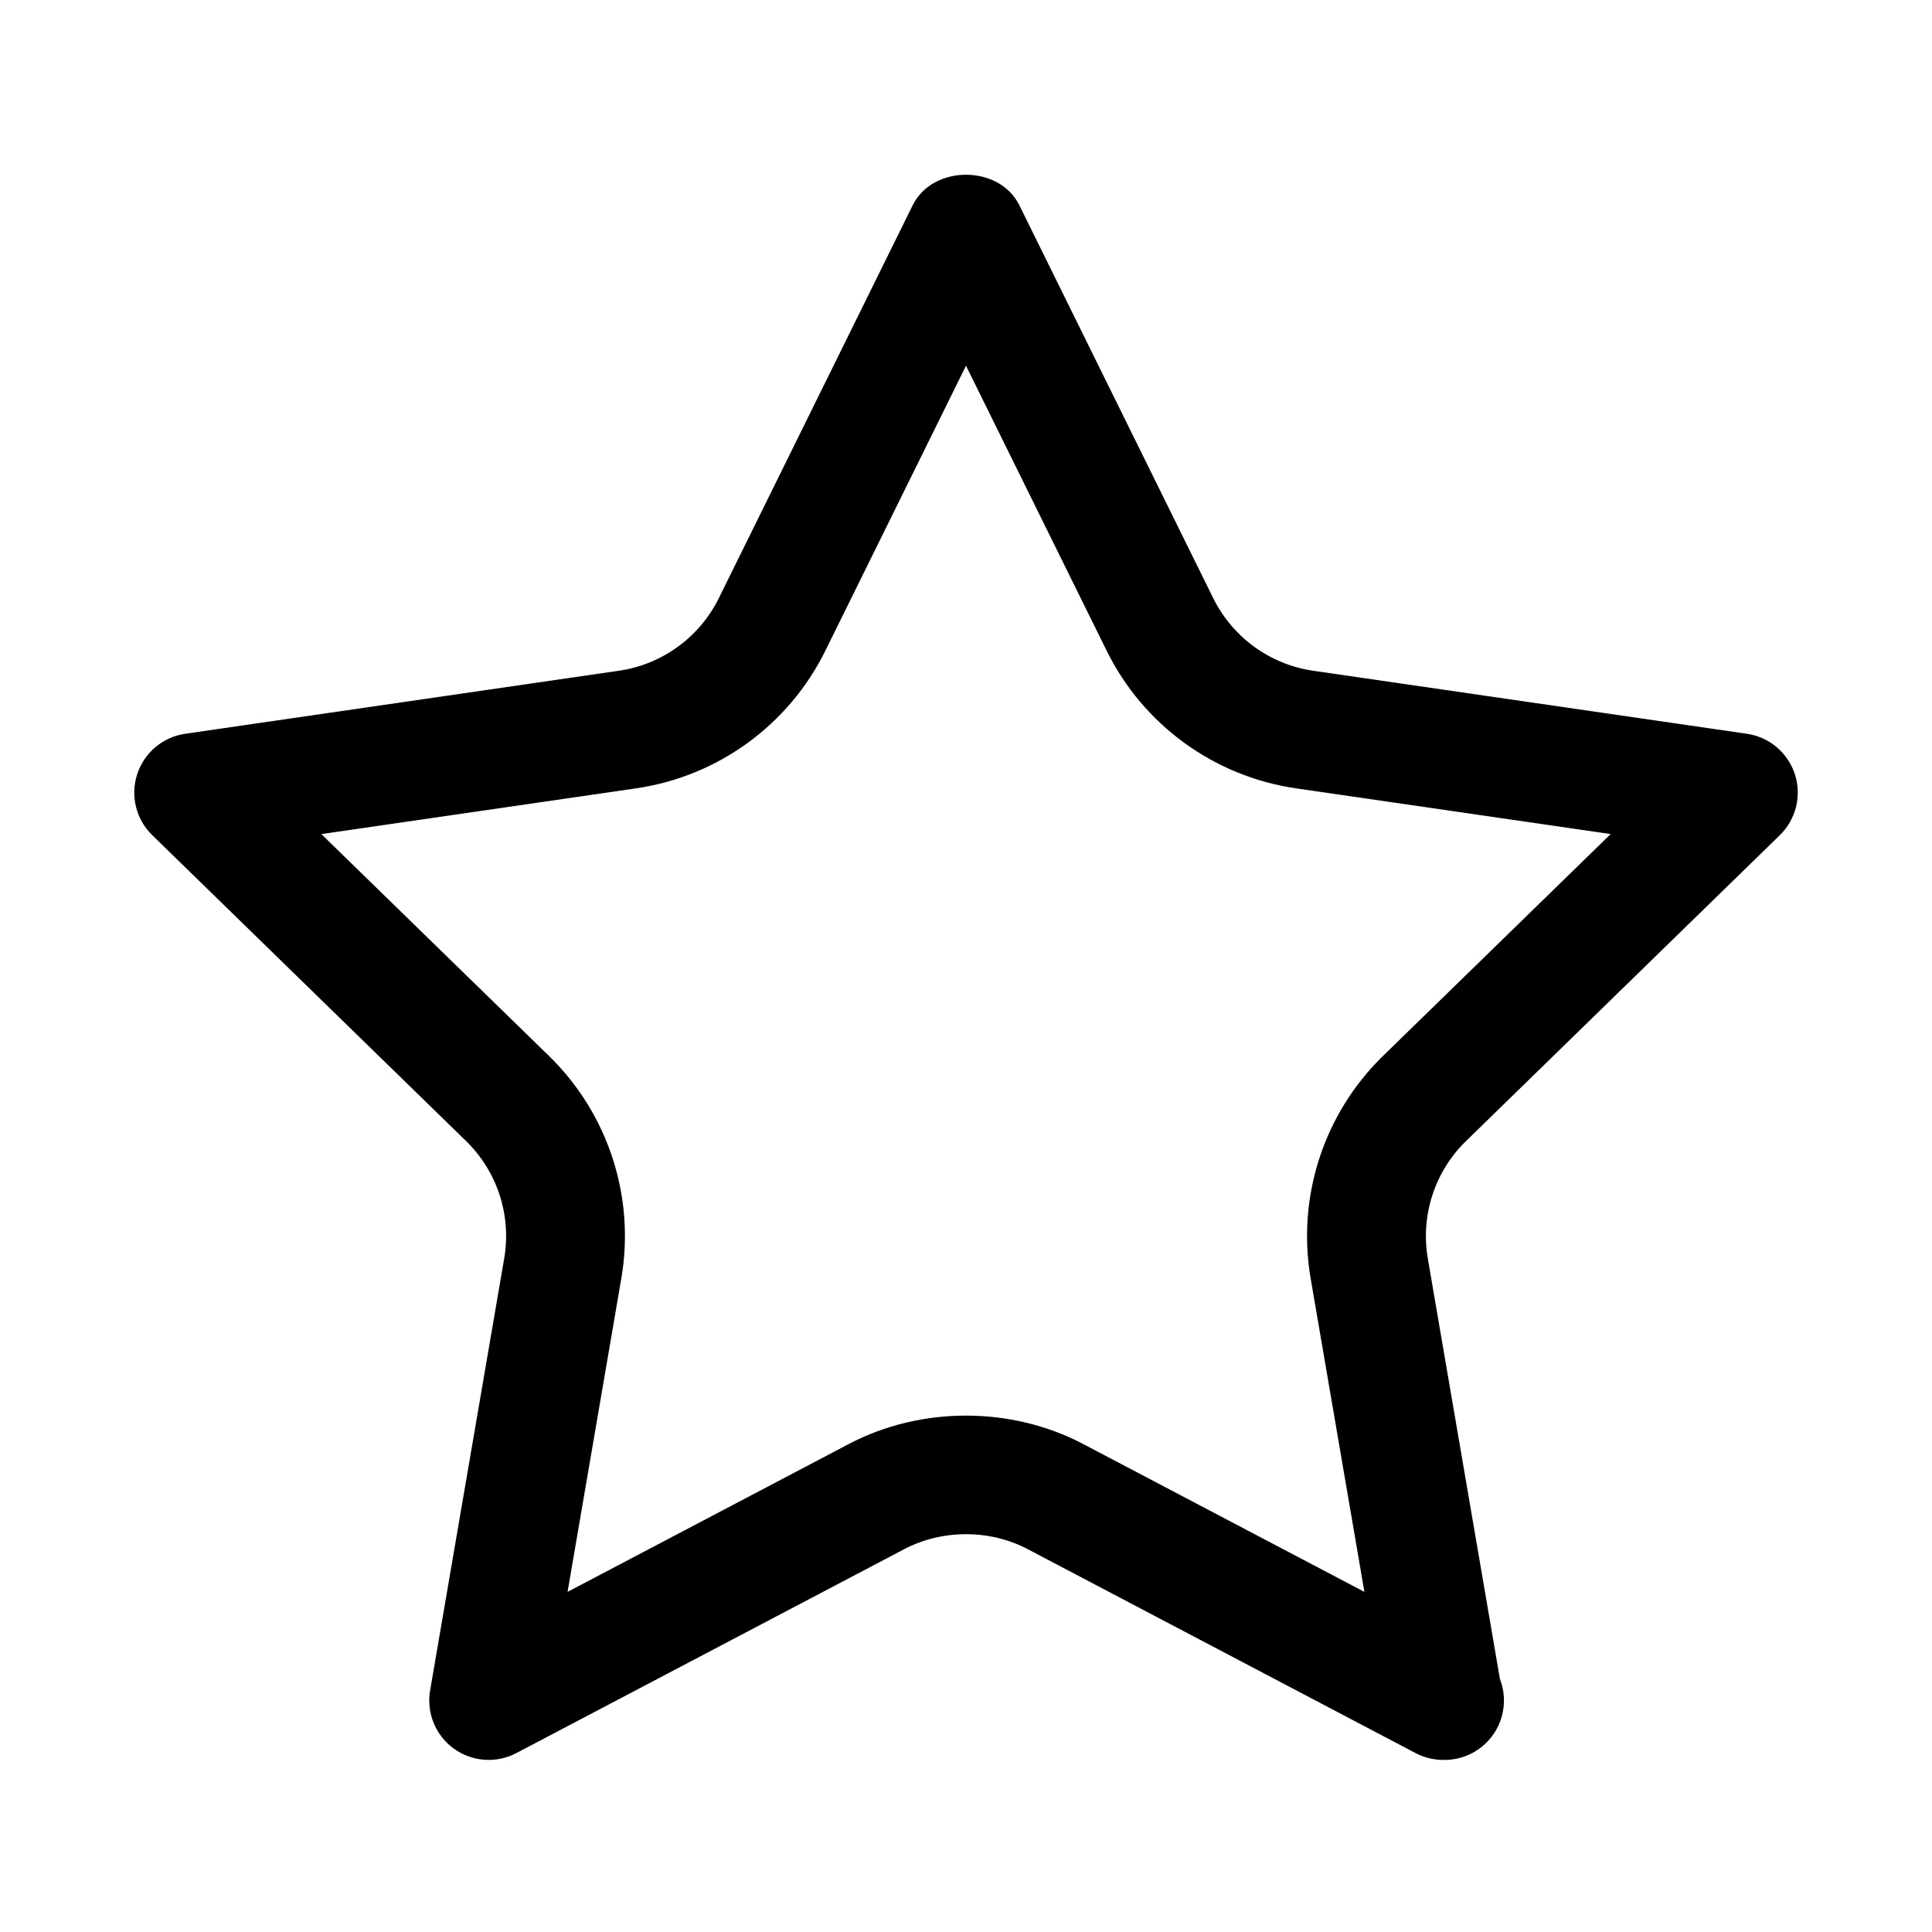
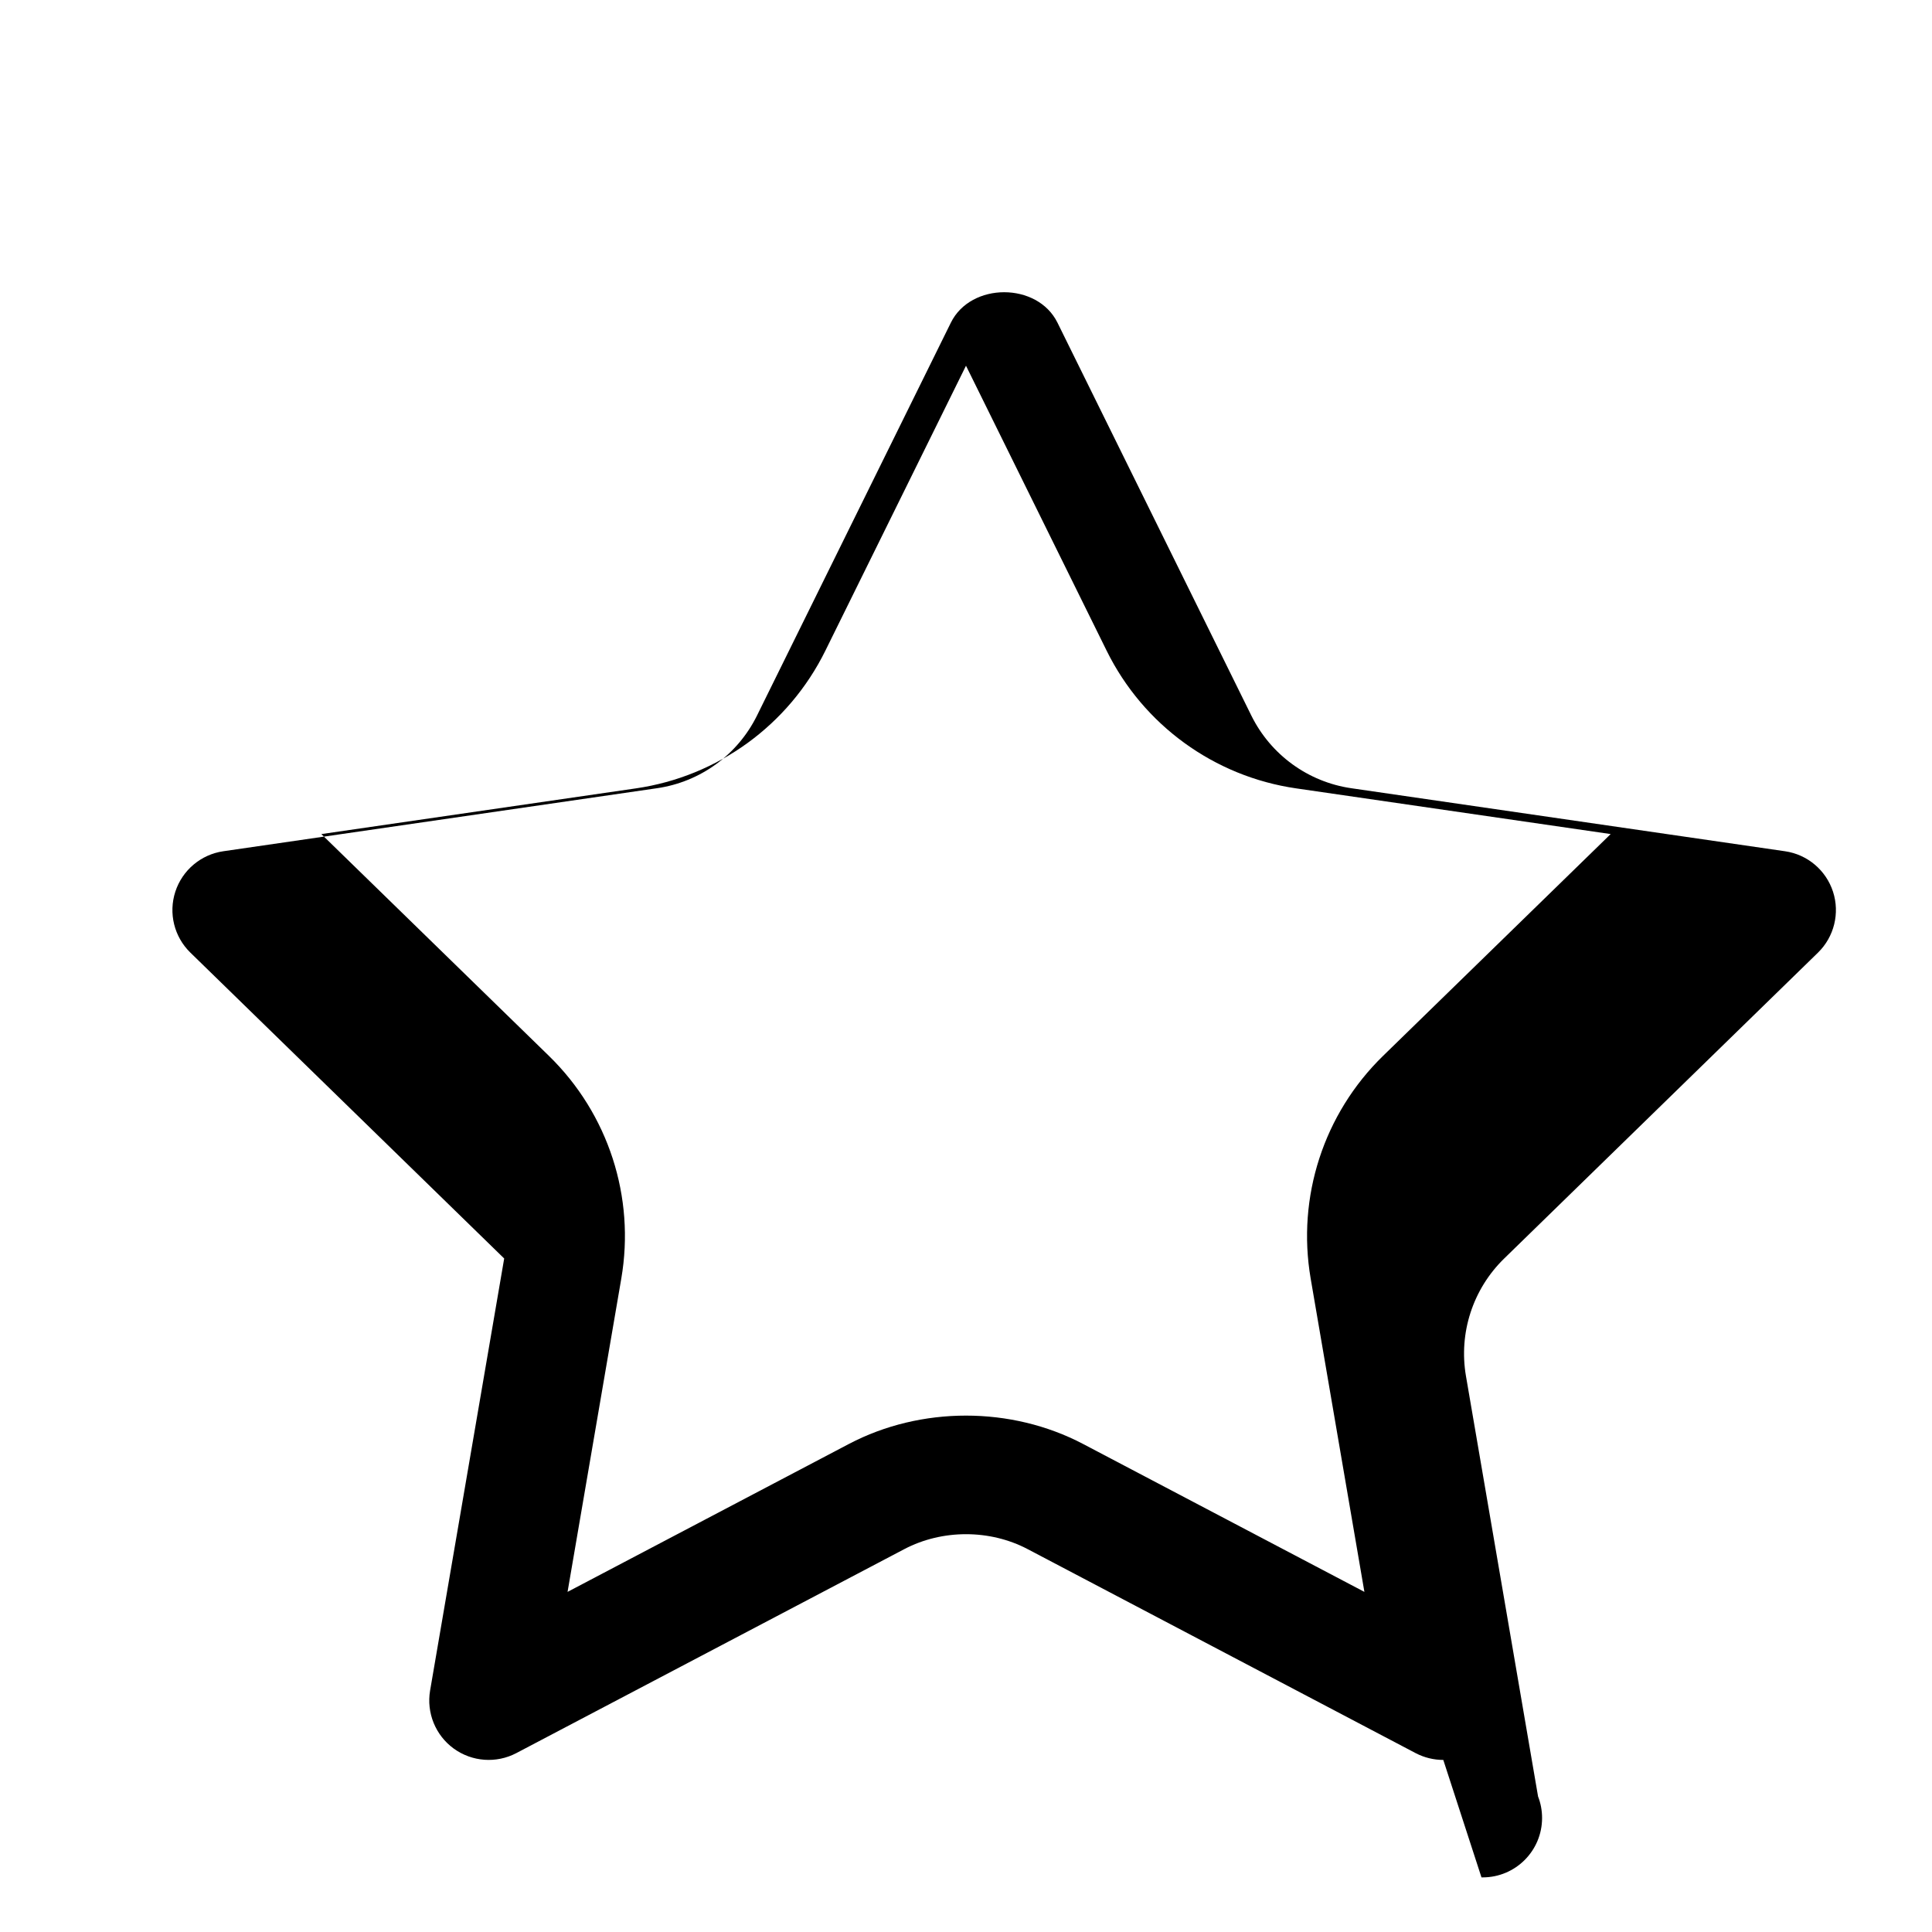
<svg xmlns="http://www.w3.org/2000/svg" fill="#000000" width="800px" height="800px" version="1.1" viewBox="144 144 512 512">
-   <path d="m526.49 610.4c-2.508 0-5.027-0.602-7.332-1.805l-102.8-54.051c-10.039-5.289-22.668-5.289-32.727 0l-102.8 54.047c-5.289 2.777-11.715 2.328-16.582-1.199-4.844-3.519-7.273-9.492-6.266-15.398l19.633-114.48c1.961-11.414-1.812-23.047-10.109-31.133l-83.164-81.059c-4.297-4.191-5.844-10.441-3.988-16.145 1.852-5.695 6.781-9.855 12.707-10.719l114.94-16.703c11.461-1.66 21.363-8.855 26.492-19.234l51.391-104.15c5.305-10.746 22.938-10.746 28.242 0l51.391 104.15c5.137 10.379 15.039 17.574 26.477 19.234l114.95 16.703c5.934 0.859 10.855 5.019 12.715 10.719 1.844 5.703 0.309 11.953-3.981 16.145l-83.164 81.066c-8.301 8.078-12.086 19.719-10.133 31.129l19.113 111.44c0.691 1.77 1.062 3.691 1.062 5.695 0 8.695-7.043 15.742-15.742 15.742-0.07 0.004-0.191 0.012-0.316 0.004zm-297.33-245.36 60.324 58.793c15.719 15.328 22.887 37.383 19.164 59.008l-14.238 83.023 74.57-39.207c19.066-10.008 42.965-10.008 62.031 0l74.57 39.207-14.238-83.031c-3.707-21.633 3.457-43.688 19.172-59.004l60.332-58.793-83.379-12.113c-21.695-3.152-40.469-16.781-50.184-36.461l-37.285-75.543-37.277 75.539c-9.719 19.688-28.484 33.316-50.199 36.469z" />
+   <path d="m526.49 610.4c-2.508 0-5.027-0.602-7.332-1.805l-102.8-54.051c-10.039-5.289-22.668-5.289-32.727 0l-102.8 54.047c-5.289 2.777-11.715 2.328-16.582-1.199-4.844-3.519-7.273-9.492-6.266-15.398l19.633-114.48l-83.164-81.059c-4.297-4.191-5.844-10.441-3.988-16.145 1.852-5.695 6.781-9.855 12.707-10.719l114.94-16.703c11.461-1.66 21.363-8.855 26.492-19.234l51.391-104.15c5.305-10.746 22.938-10.746 28.242 0l51.391 104.15c5.137 10.379 15.039 17.574 26.477 19.234l114.95 16.703c5.934 0.859 10.855 5.019 12.715 10.719 1.844 5.703 0.309 11.953-3.981 16.145l-83.164 81.066c-8.301 8.078-12.086 19.719-10.133 31.129l19.113 111.44c0.691 1.77 1.062 3.691 1.062 5.695 0 8.695-7.043 15.742-15.742 15.742-0.07 0.004-0.191 0.012-0.316 0.004zm-297.33-245.36 60.324 58.793c15.719 15.328 22.887 37.383 19.164 59.008l-14.238 83.023 74.57-39.207c19.066-10.008 42.965-10.008 62.031 0l74.57 39.207-14.238-83.031c-3.707-21.633 3.457-43.688 19.172-59.004l60.332-58.793-83.379-12.113c-21.695-3.152-40.469-16.781-50.184-36.461l-37.285-75.543-37.277 75.539c-9.719 19.688-28.484 33.316-50.199 36.469z" />
</svg>